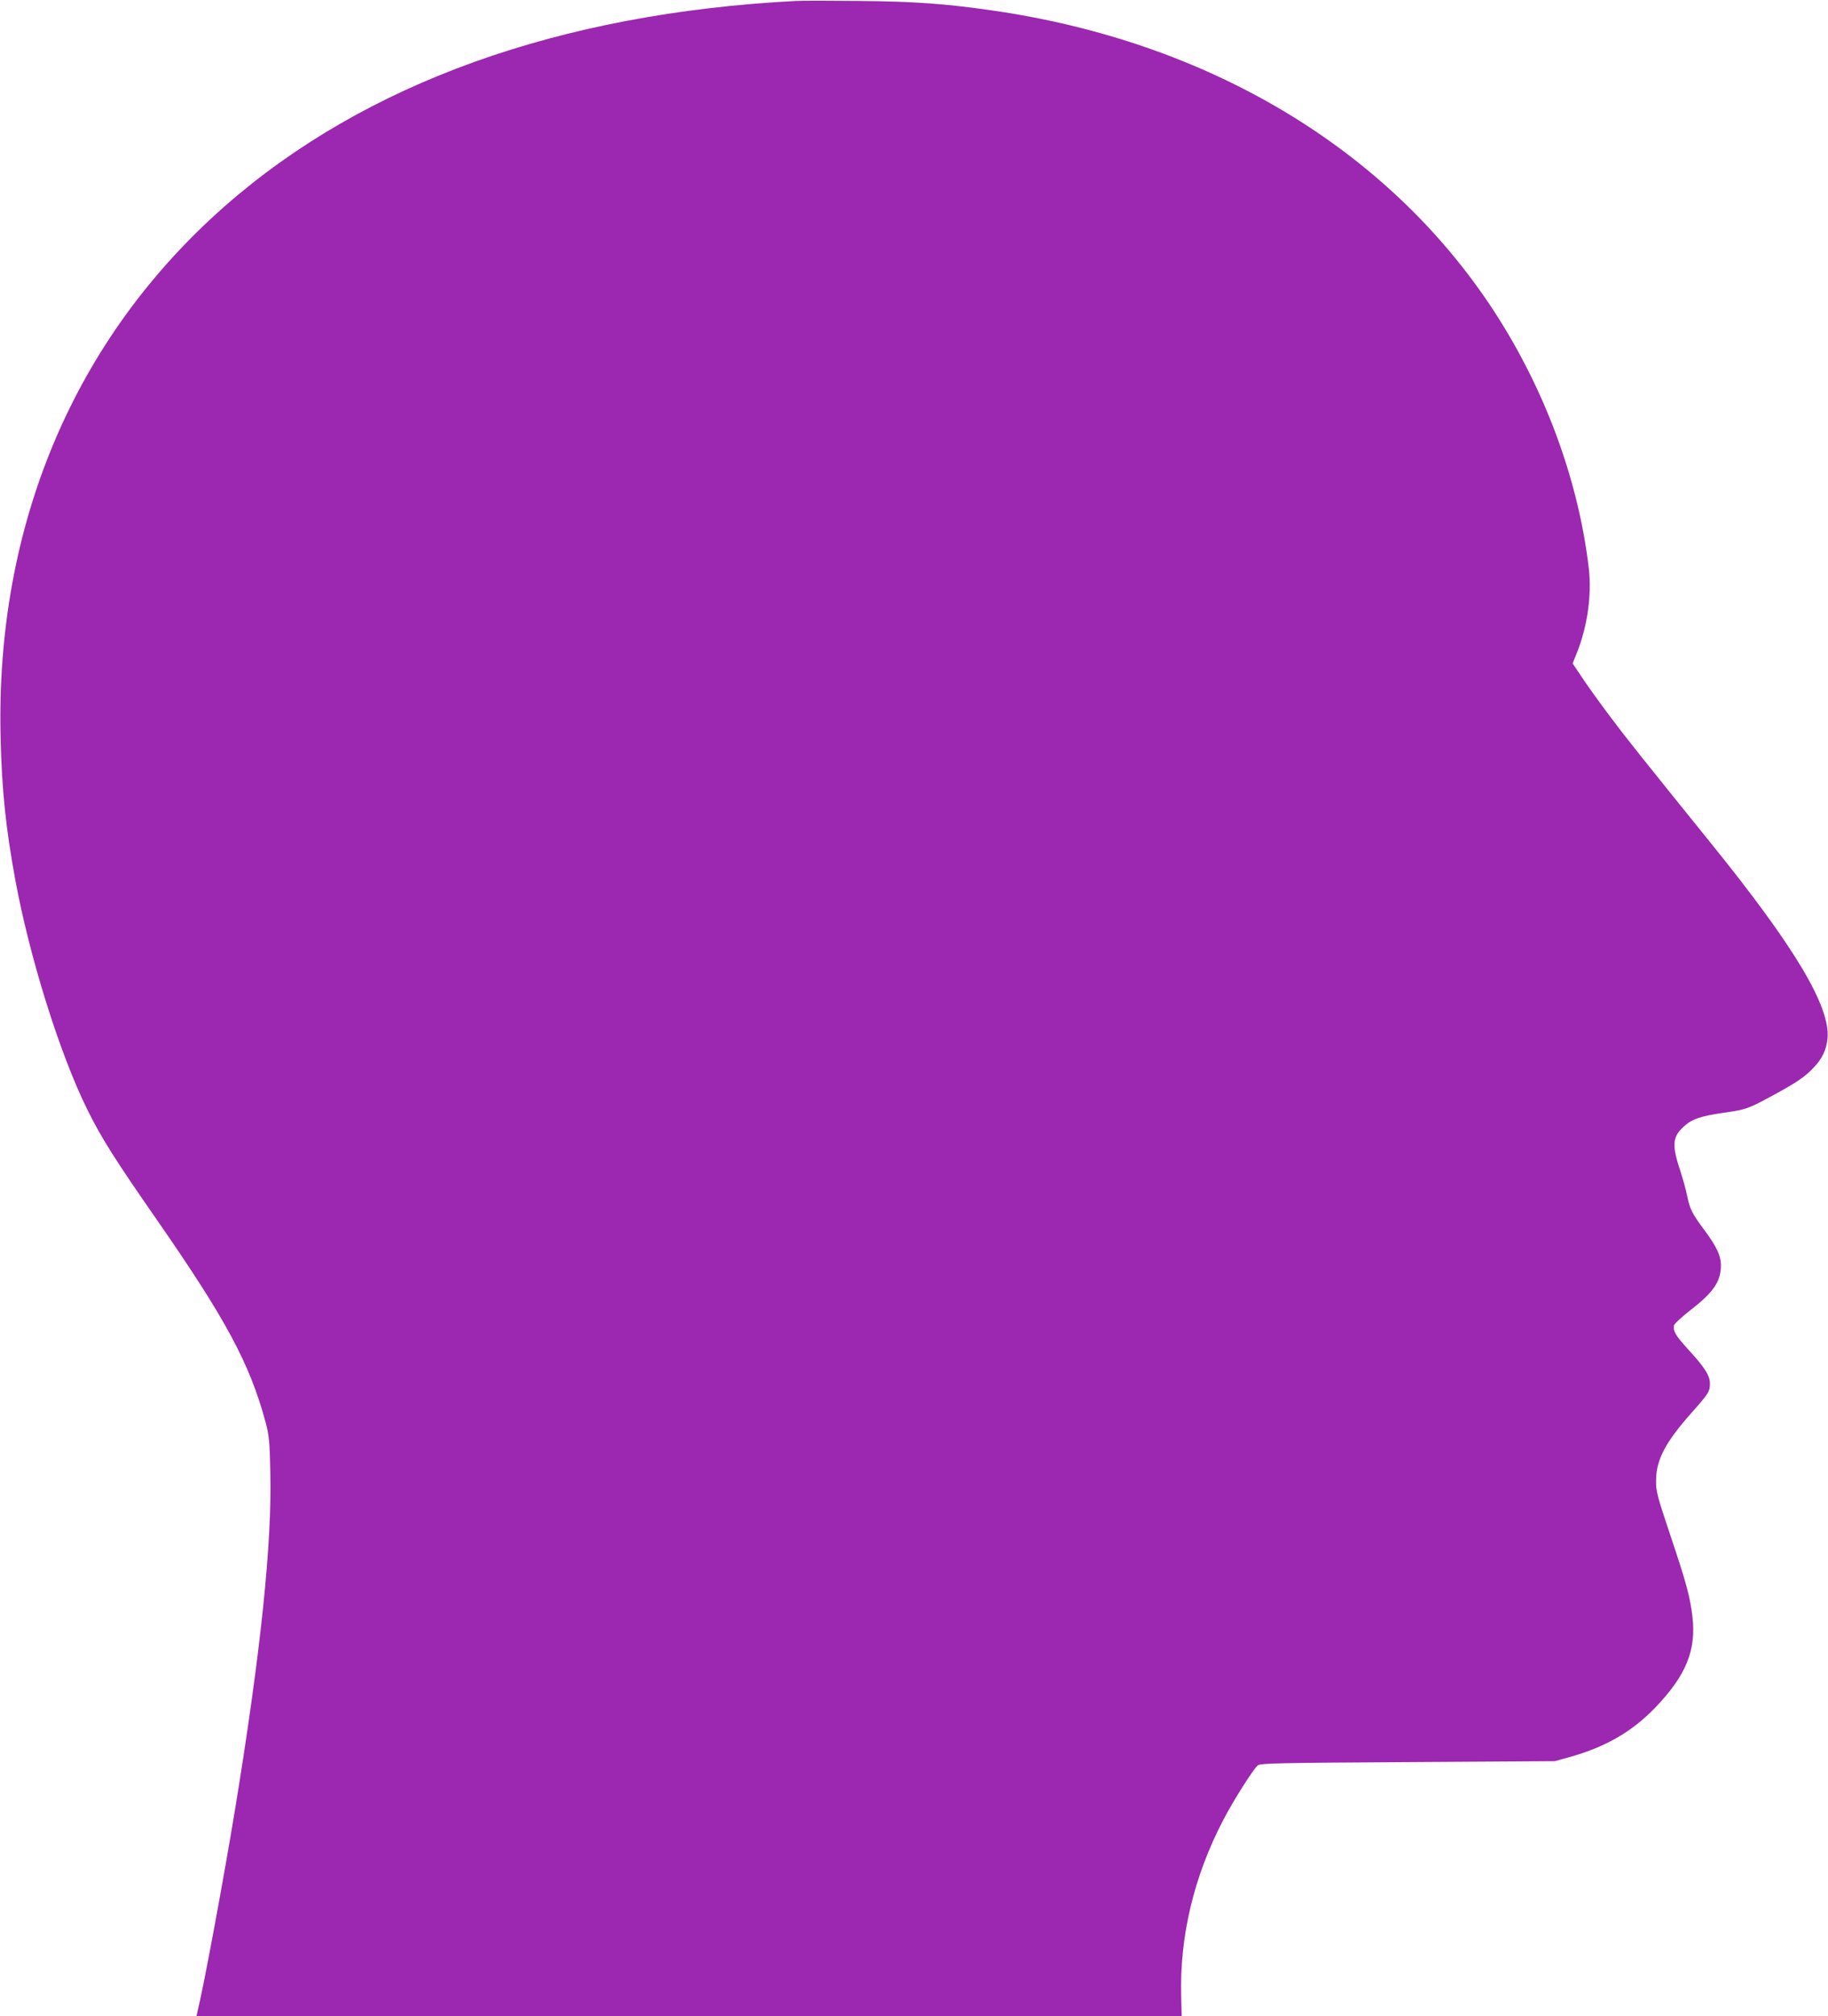
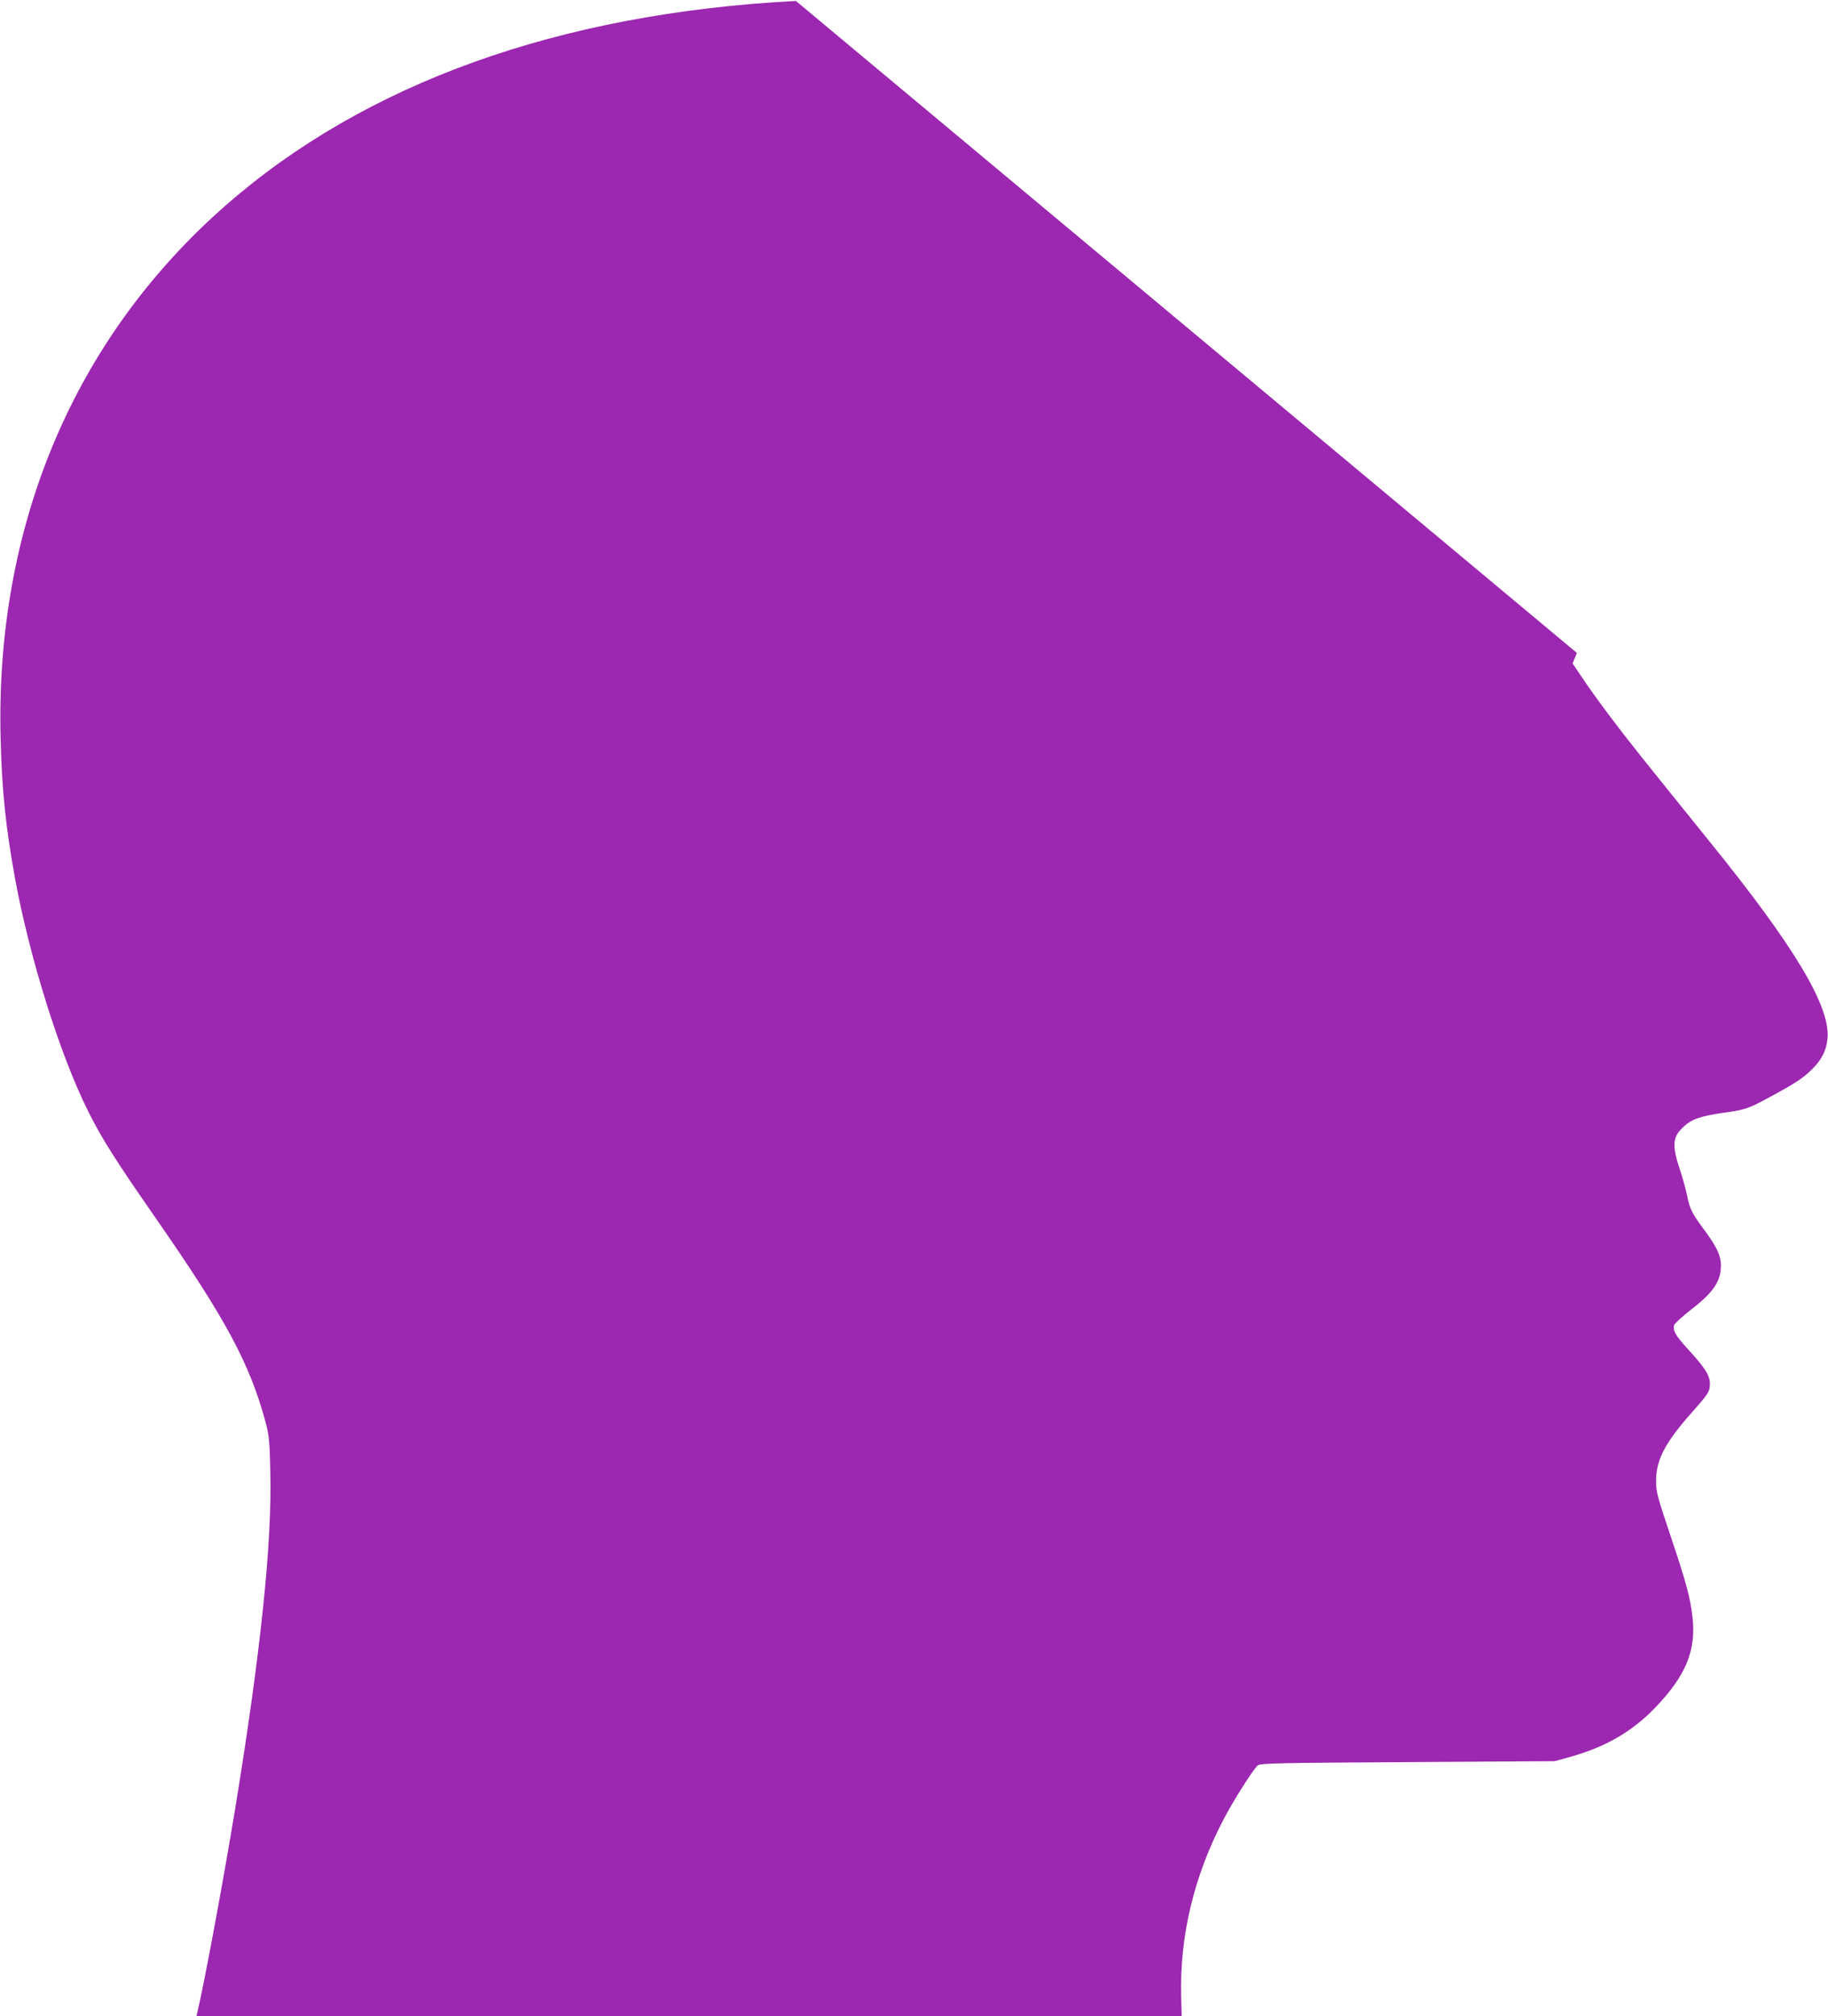
<svg xmlns="http://www.w3.org/2000/svg" version="1.0" width="1161pt" height="1280pt" viewBox="0 0 1161 1280" preserveAspectRatio="xMidYMid meet">
  <g transform="translate(0,1280) scale(0.1,-0.1)" fill="#9c27b0" stroke="none">
-     <path d="M5055 12794 c-1502 -78 -2736 -521 -3625 -1301 -960 -843 -1461 -2030 -1426 -3383 8 -330 33 -566 92 -890 91 -495 283 -1110 459 -1465 88 -179 177 -319 442 -700 438 -631 590 -913 690 -1285 22 -84 26 -120 30 -317 11 -454 -62 -1147 -222 -2128 -73 -445 -201 -1137 -242 -1302 l-5 -23 3128 0 3129 0 -3 122 c-11 385 81 768 269 1127 63 121 188 318 217 343 15 14 134 16 952 21 l935 6 90 25 c229 63 399 161 546 313 197 205 263 365 238 579 -15 126 -38 213 -141 519 -82 245 -91 277 -90 345 0 132 59 244 230 436 104 117 112 130 112 181 0 50 -33 102 -139 217 -80 88 -96 116 -89 152 2 10 51 55 110 101 143 111 188 179 188 282 -1 60 -27 116 -104 220 -80 108 -93 133 -111 221 -8 40 -27 106 -40 147 -58 173 -55 223 19 291 51 47 105 66 256 88 136 19 153 25 292 100 159 86 215 122 270 179 60 60 88 119 95 193 18 202 -208 581 -744 1243 -436 540 -529 656 -640 804 -66 88 -146 199 -177 247 l-58 86 27 67 c67 168 95 367 76 535 -66 564 -280 1143 -609 1645 -672 1023 -1811 1703 -3183 1899 -298 43 -495 57 -844 60 -181 2 -361 2 -400 0z" />
+     <path d="M5055 12794 c-1502 -78 -2736 -521 -3625 -1301 -960 -843 -1461 -2030 -1426 -3383 8 -330 33 -566 92 -890 91 -495 283 -1110 459 -1465 88 -179 177 -319 442 -700 438 -631 590 -913 690 -1285 22 -84 26 -120 30 -317 11 -454 -62 -1147 -222 -2128 -73 -445 -201 -1137 -242 -1302 l-5 -23 3128 0 3129 0 -3 122 c-11 385 81 768 269 1127 63 121 188 318 217 343 15 14 134 16 952 21 l935 6 90 25 c229 63 399 161 546 313 197 205 263 365 238 579 -15 126 -38 213 -141 519 -82 245 -91 277 -90 345 0 132 59 244 230 436 104 117 112 130 112 181 0 50 -33 102 -139 217 -80 88 -96 116 -89 152 2 10 51 55 110 101 143 111 188 179 188 282 -1 60 -27 116 -104 220 -80 108 -93 133 -111 221 -8 40 -27 106 -40 147 -58 173 -55 223 19 291 51 47 105 66 256 88 136 19 153 25 292 100 159 86 215 122 270 179 60 60 88 119 95 193 18 202 -208 581 -744 1243 -436 540 -529 656 -640 804 -66 88 -146 199 -177 247 l-58 86 27 67 z" />
  </g>
</svg>